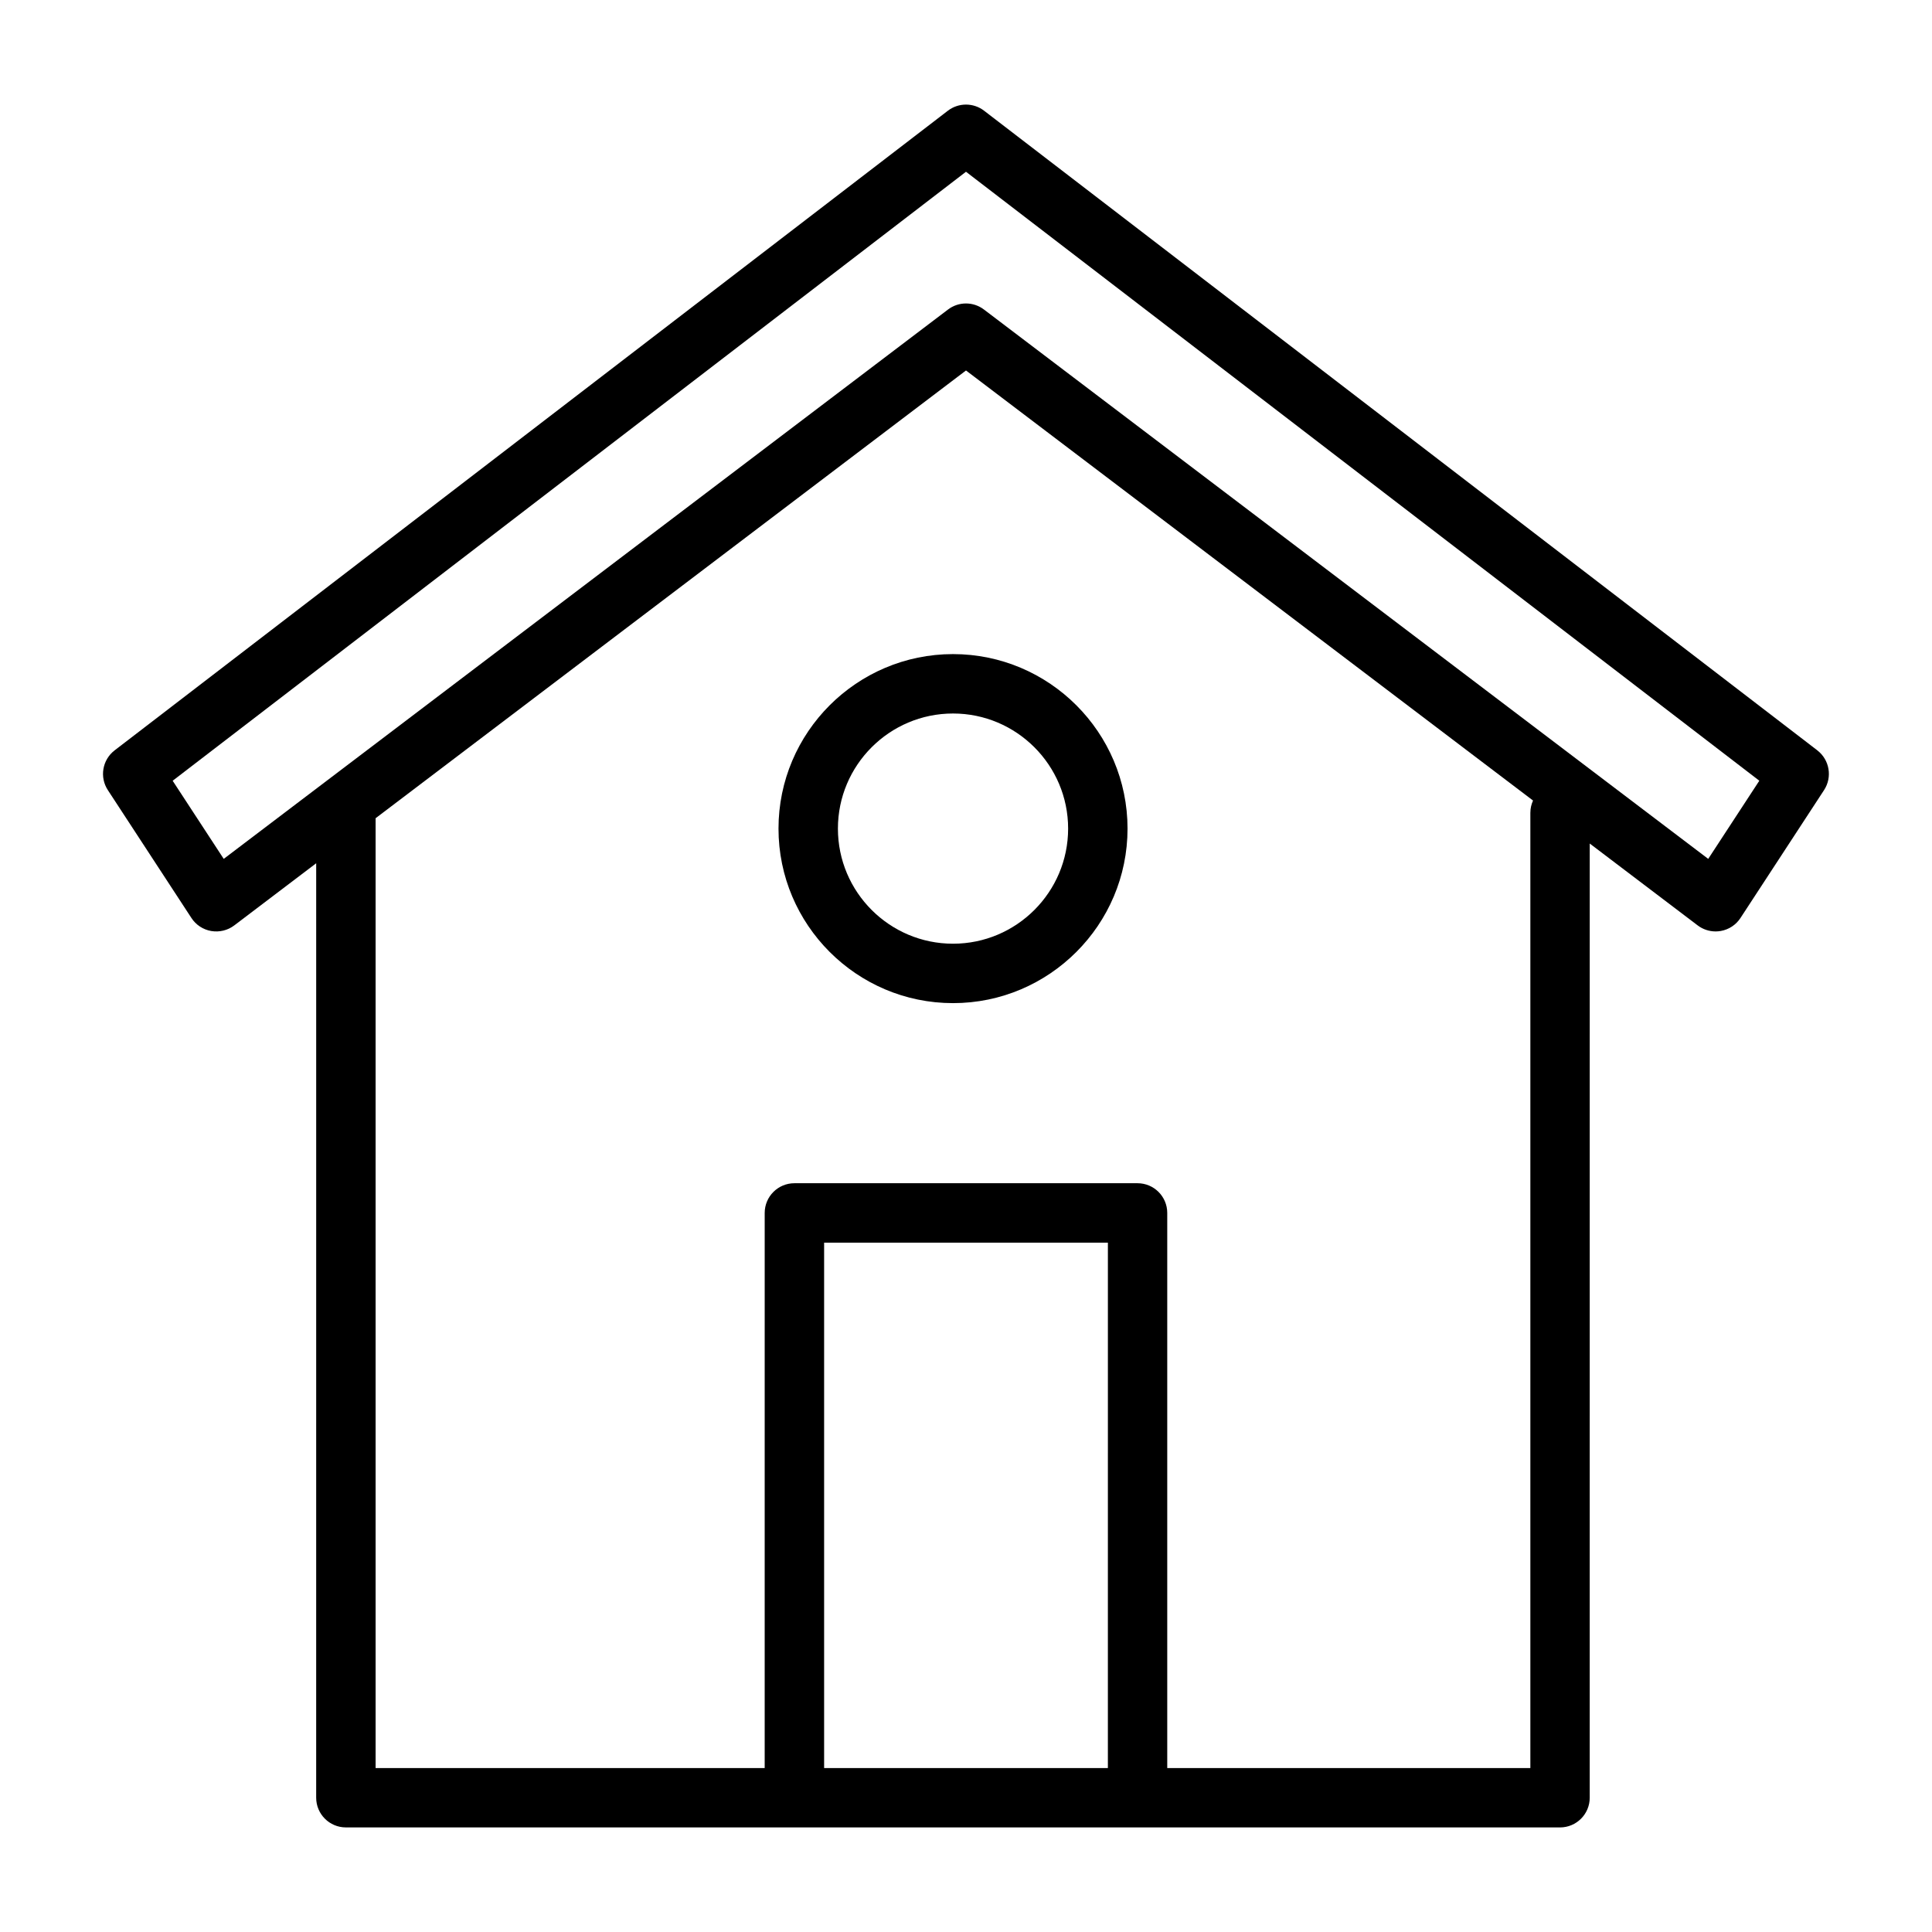
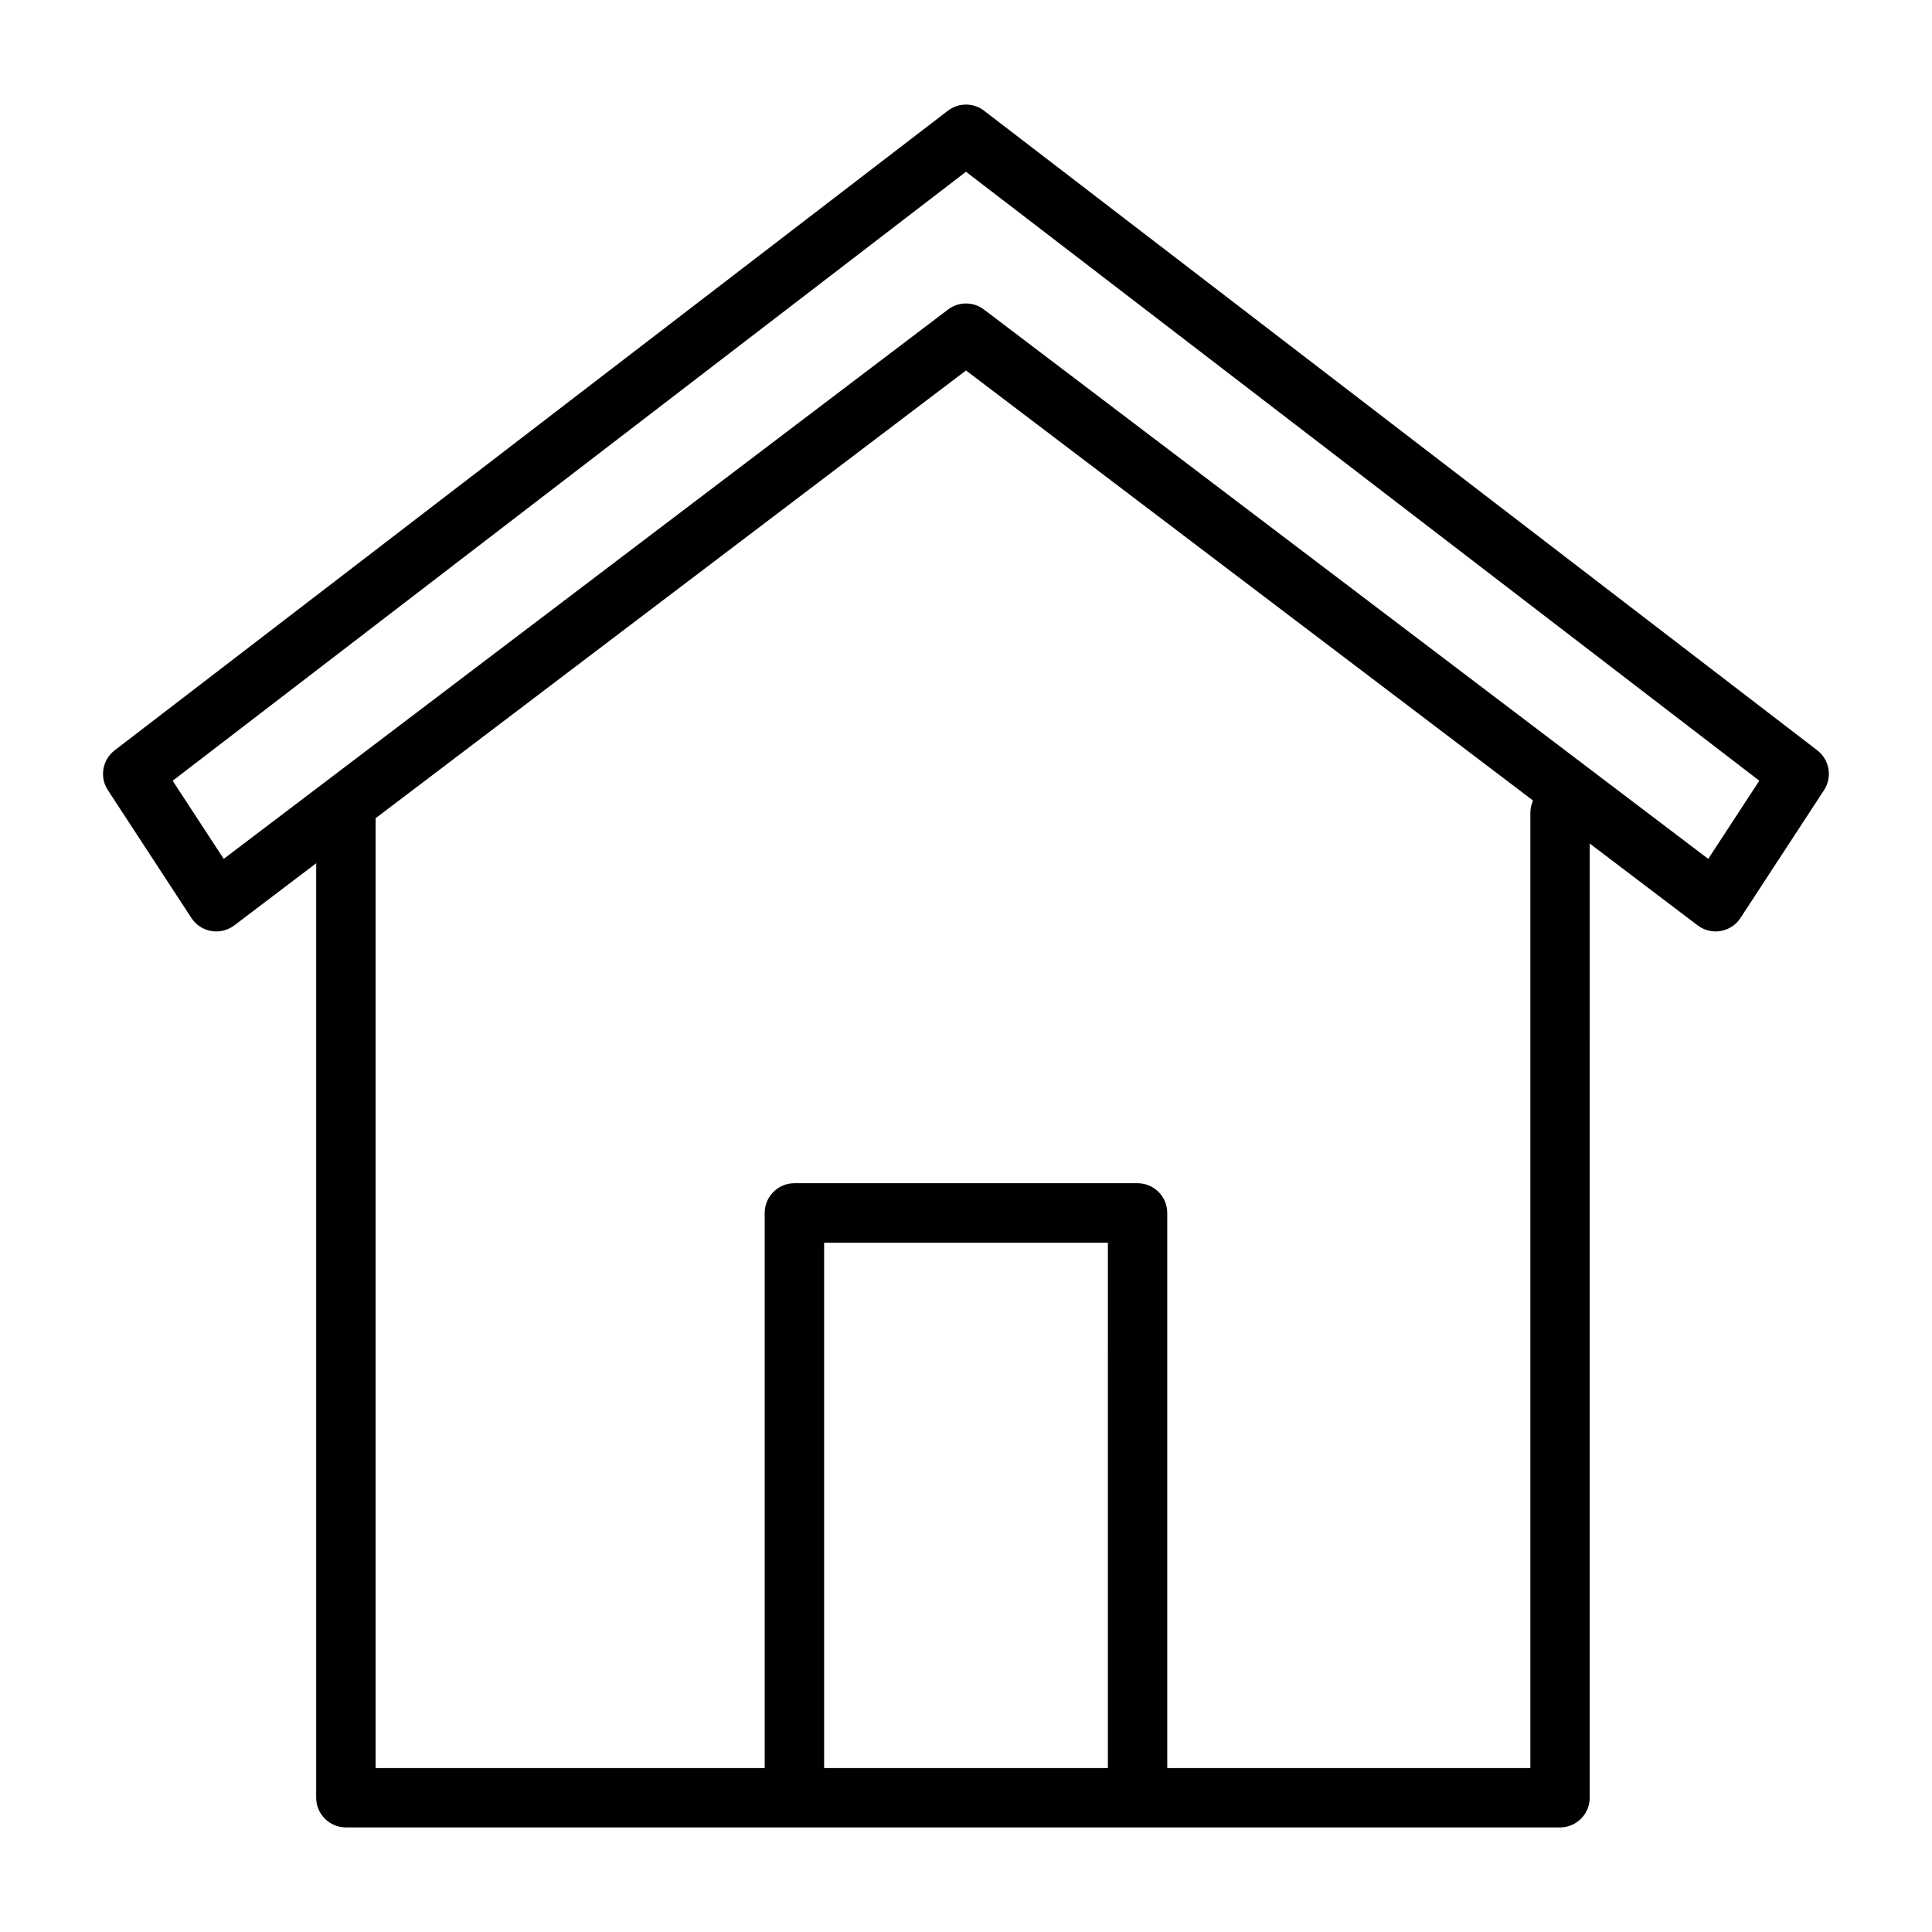
<svg xmlns="http://www.w3.org/2000/svg" fill="#000000" width="800px" height="800px" version="1.1" viewBox="144 144 512 512">
  <g>
-     <path d="m350.31 363.59c0 25.496 20.75 46.25 46.25 46.25 25.496 0 46.25-20.75 46.25-46.25-0.004-25.496-20.754-46.246-46.25-46.246s-46.25 20.75-46.25 46.246zm76.754 0c0 16.824-13.68 30.504-30.504 30.504-16.824 0-30.504-13.68-30.504-30.504 0-16.824 13.68-30.504 30.504-30.504 16.824 0 30.504 13.684 30.504 30.504z" />
    <path d="m625.61 342.85-220.82-169.51c-2.824-2.164-6.754-2.164-9.59 0l-220.82 169.51c-3.266 2.512-4.047 7.109-1.793 10.547l22.145 33.883c1.188 1.828 3.094 3.078 5.242 3.449 2.164 0.363 4.359-0.164 6.102-1.48l21.719-16.477-0.004 247.64c0 4.344 3.527 7.871 7.871 7.871h209.8l111.96 0.004c4.344 0 7.871-3.527 7.871-7.871l0.004-252.87 28.605 21.695c1.379 1.047 3.055 1.598 4.754 1.598 0.449 0 0.898-0.039 1.348-0.117 2.148-0.371 4.055-1.621 5.242-3.449l22.145-33.883c2.25-3.438 1.473-8.035-1.797-10.547zm-263.21 269.7v-139.23h75.203l-0.004 139.23zm187.16-253.22v253.22h-96.227v-147.11c0-4.344-3.527-7.871-7.871-7.871h-90.938c-4.344 0-7.871 3.527-7.871 7.871l-0.004 147.11h-103.11v-251.71l156.46-118.66 150.27 113.97c-0.434 0.977-0.703 2.039-0.703 3.18zm47.137 12.281-191.95-145.59c-1.402-1.062-3.078-1.598-4.754-1.598s-3.352 0.535-4.754 1.598l-191.95 145.59-13.531-20.703 210.24-161.39 210.24 161.38z" />
  </g>
</svg>